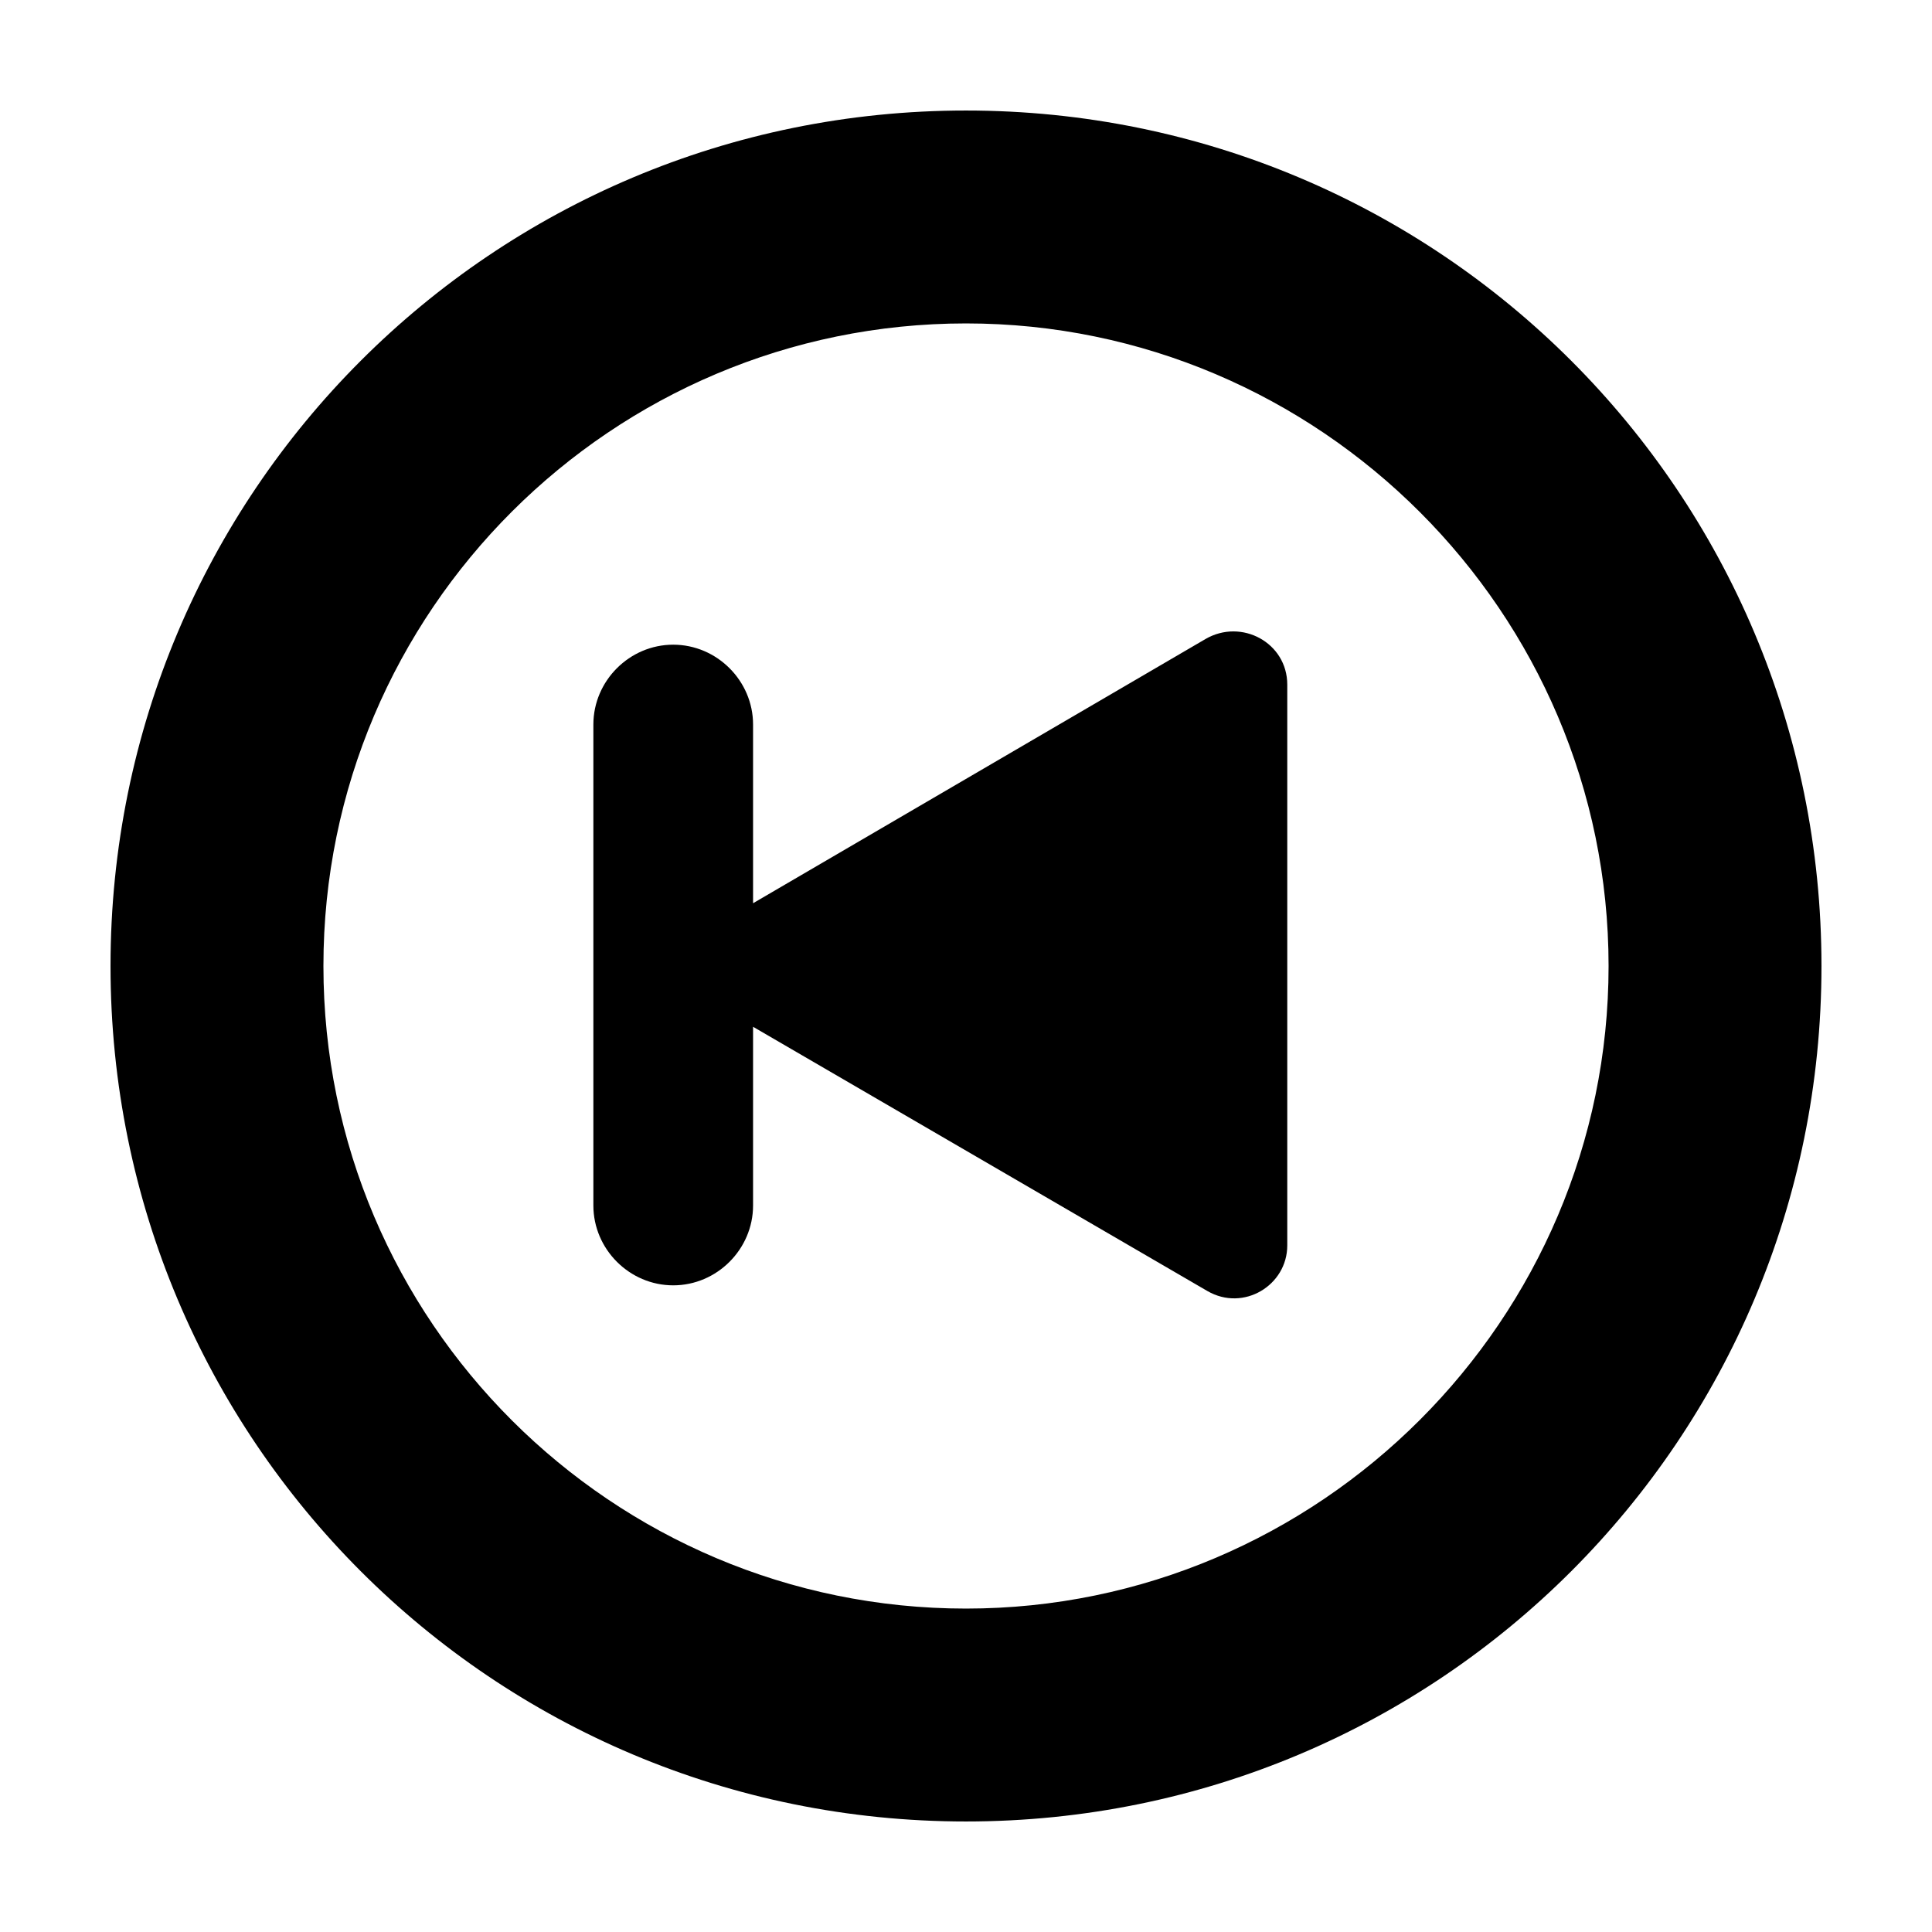
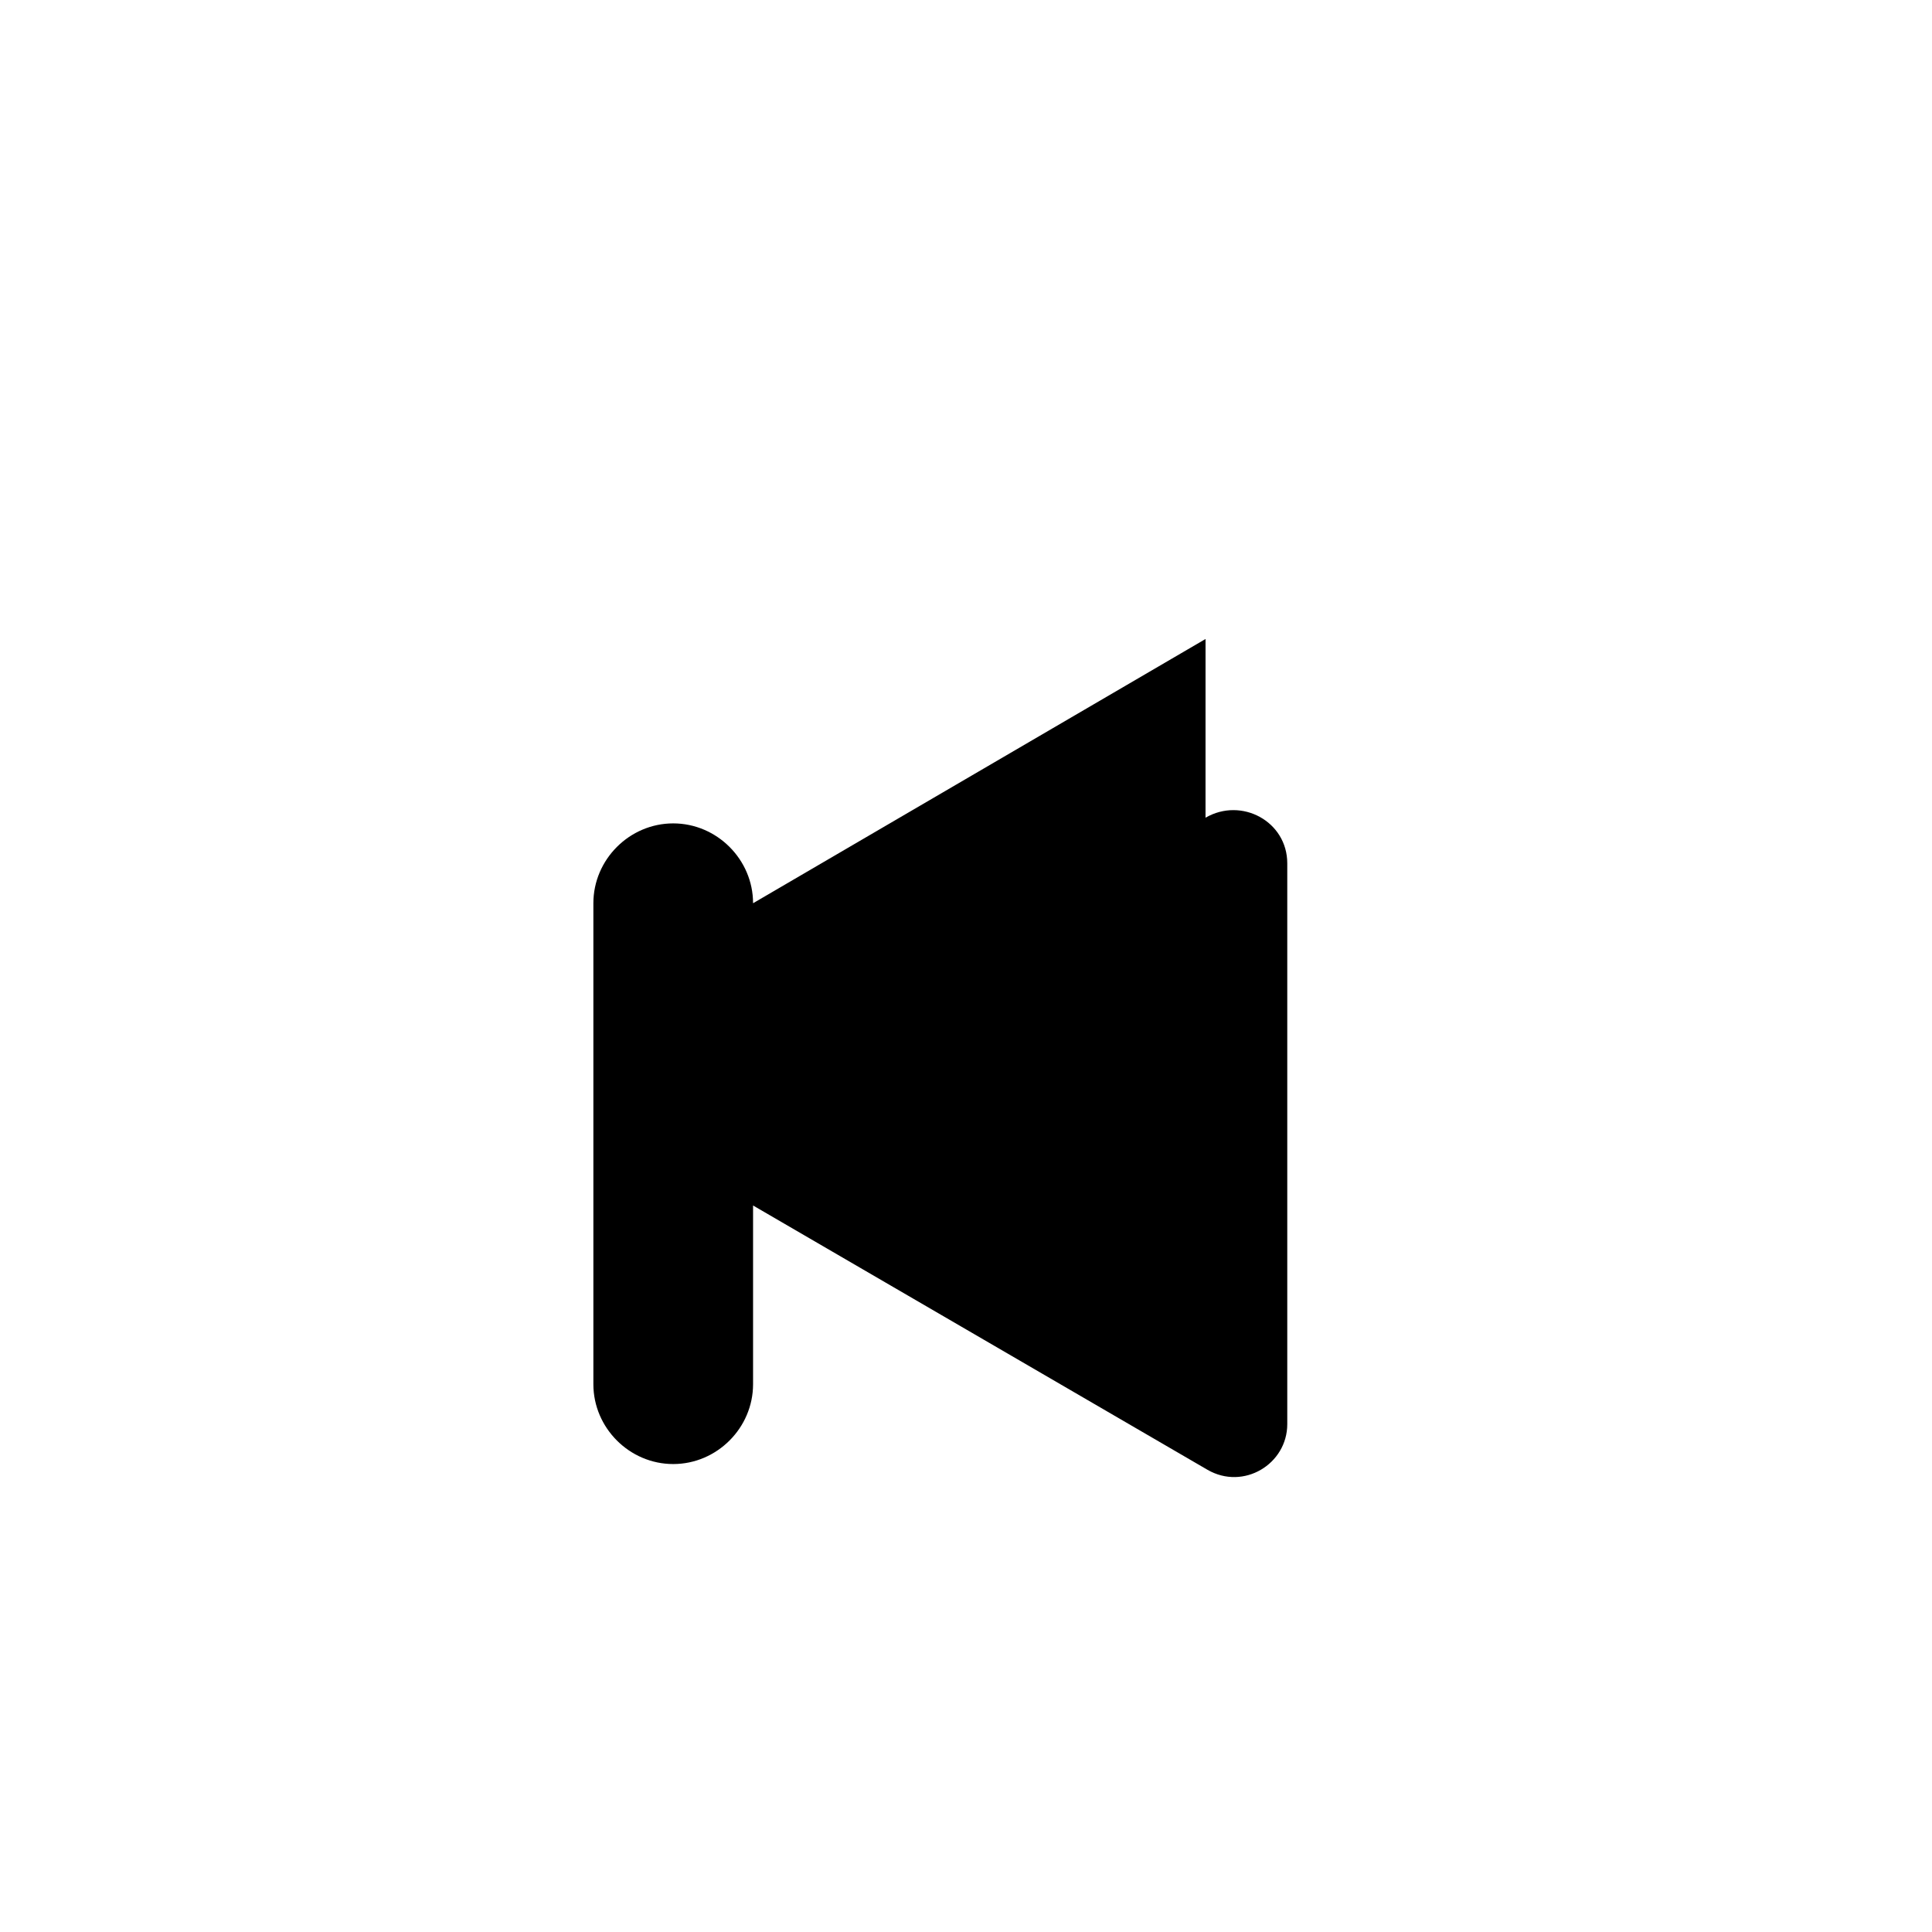
<svg xmlns="http://www.w3.org/2000/svg" fill="#000000" width="800px" height="800px" version="1.1" viewBox="144 144 512 512">
  <g>
-     <path d="m400 173.29c-125.45 0-226.71 101.27-226.71 226.71s101.27 226.71 226.71 226.71 226.71-101.27 226.71-226.71c-0.004-125.45-101.27-226.71-226.71-226.71zm0 397c-93.707 0-170.29-76.074-170.29-170.29 0-94.211 76.578-170.29 170.29-170.29 93.707 0 170.29 76.578 170.29 170.29 0 93.707-76.578 170.29-170.29 170.29z" />
-     <path d="m463.48 313.34-119.91 70.027v-47.359c0-11.586-9.574-21.16-21.16-21.16-11.586 0-21.16 9.574-21.16 21.16v127.46c0 11.586 9.574 21.16 21.16 21.16 11.586 0 21.16-9.574 21.16-21.16v-47.359l120.41 70.031c9.574 5.543 21.16-1.512 21.16-12.09v-148.62c0-11.082-12.09-17.633-21.664-12.09z" />
+     <path d="m463.48 313.34-119.91 70.027c0-11.586-9.574-21.16-21.16-21.16-11.586 0-21.16 9.574-21.16 21.16v127.46c0 11.586 9.574 21.16 21.16 21.16 11.586 0 21.16-9.574 21.16-21.16v-47.359l120.41 70.031c9.574 5.543 21.16-1.512 21.16-12.09v-148.62c0-11.082-12.09-17.633-21.664-12.09z" />
  </g>
</svg>